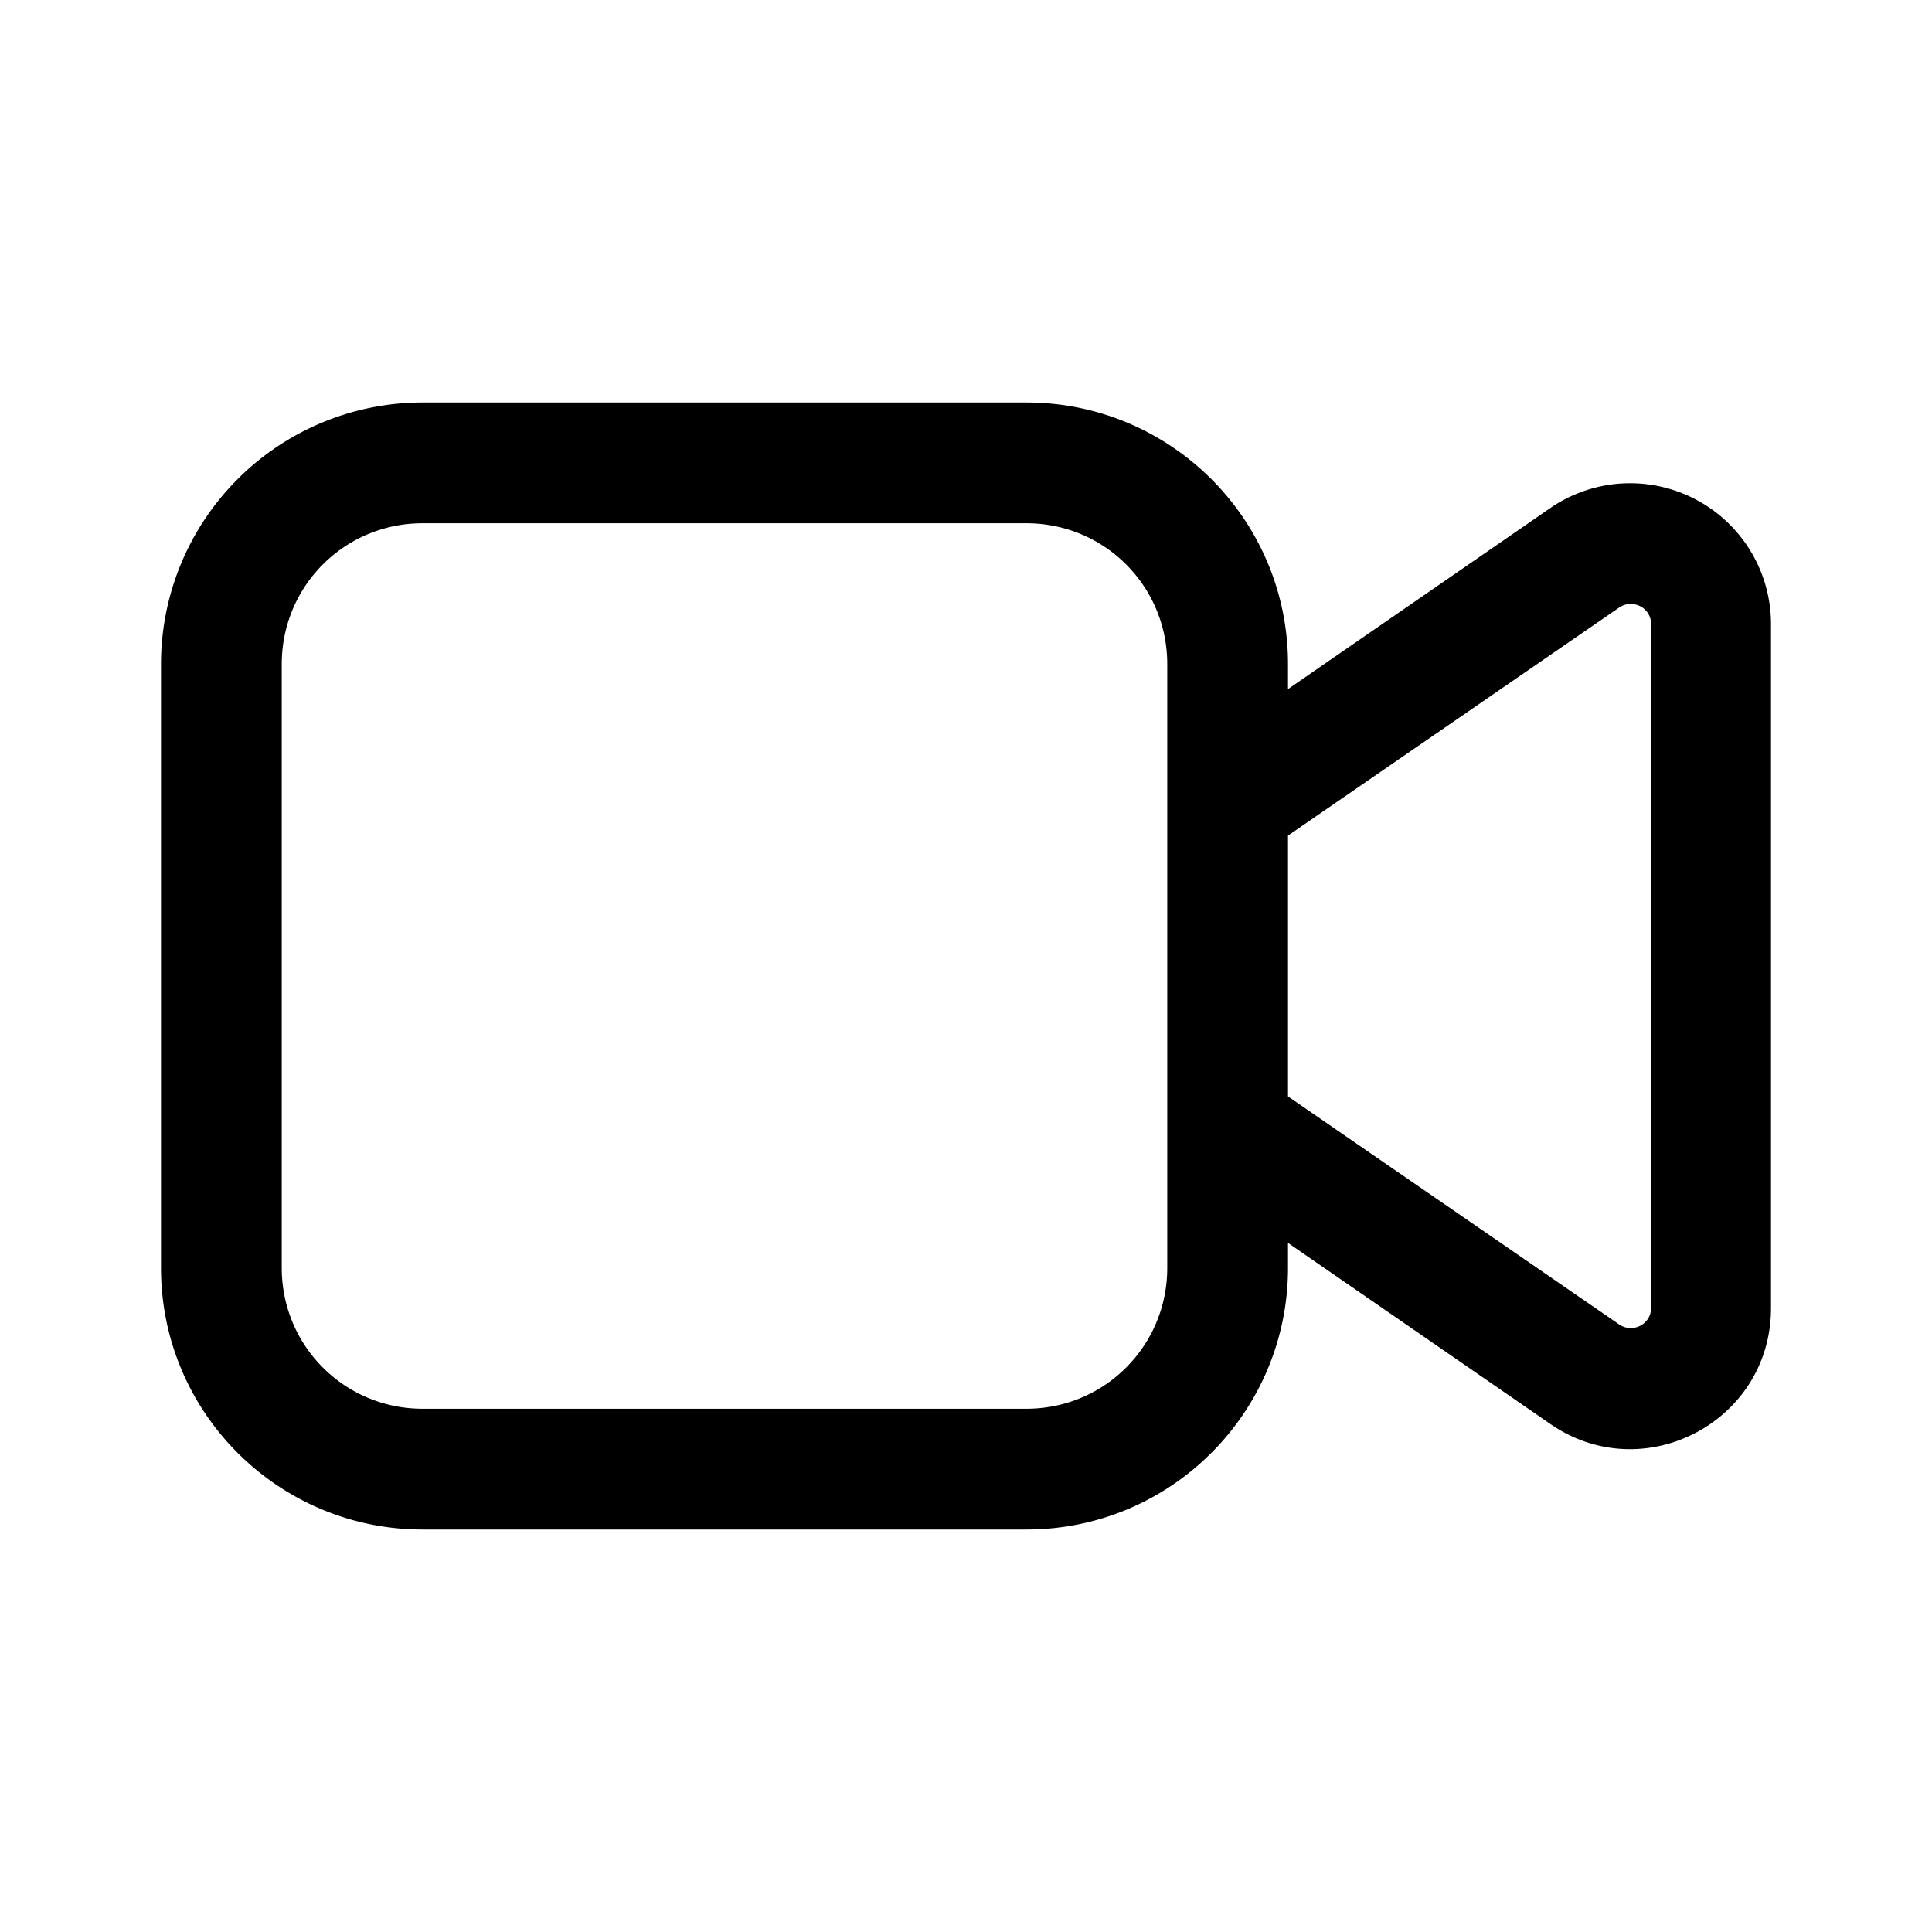
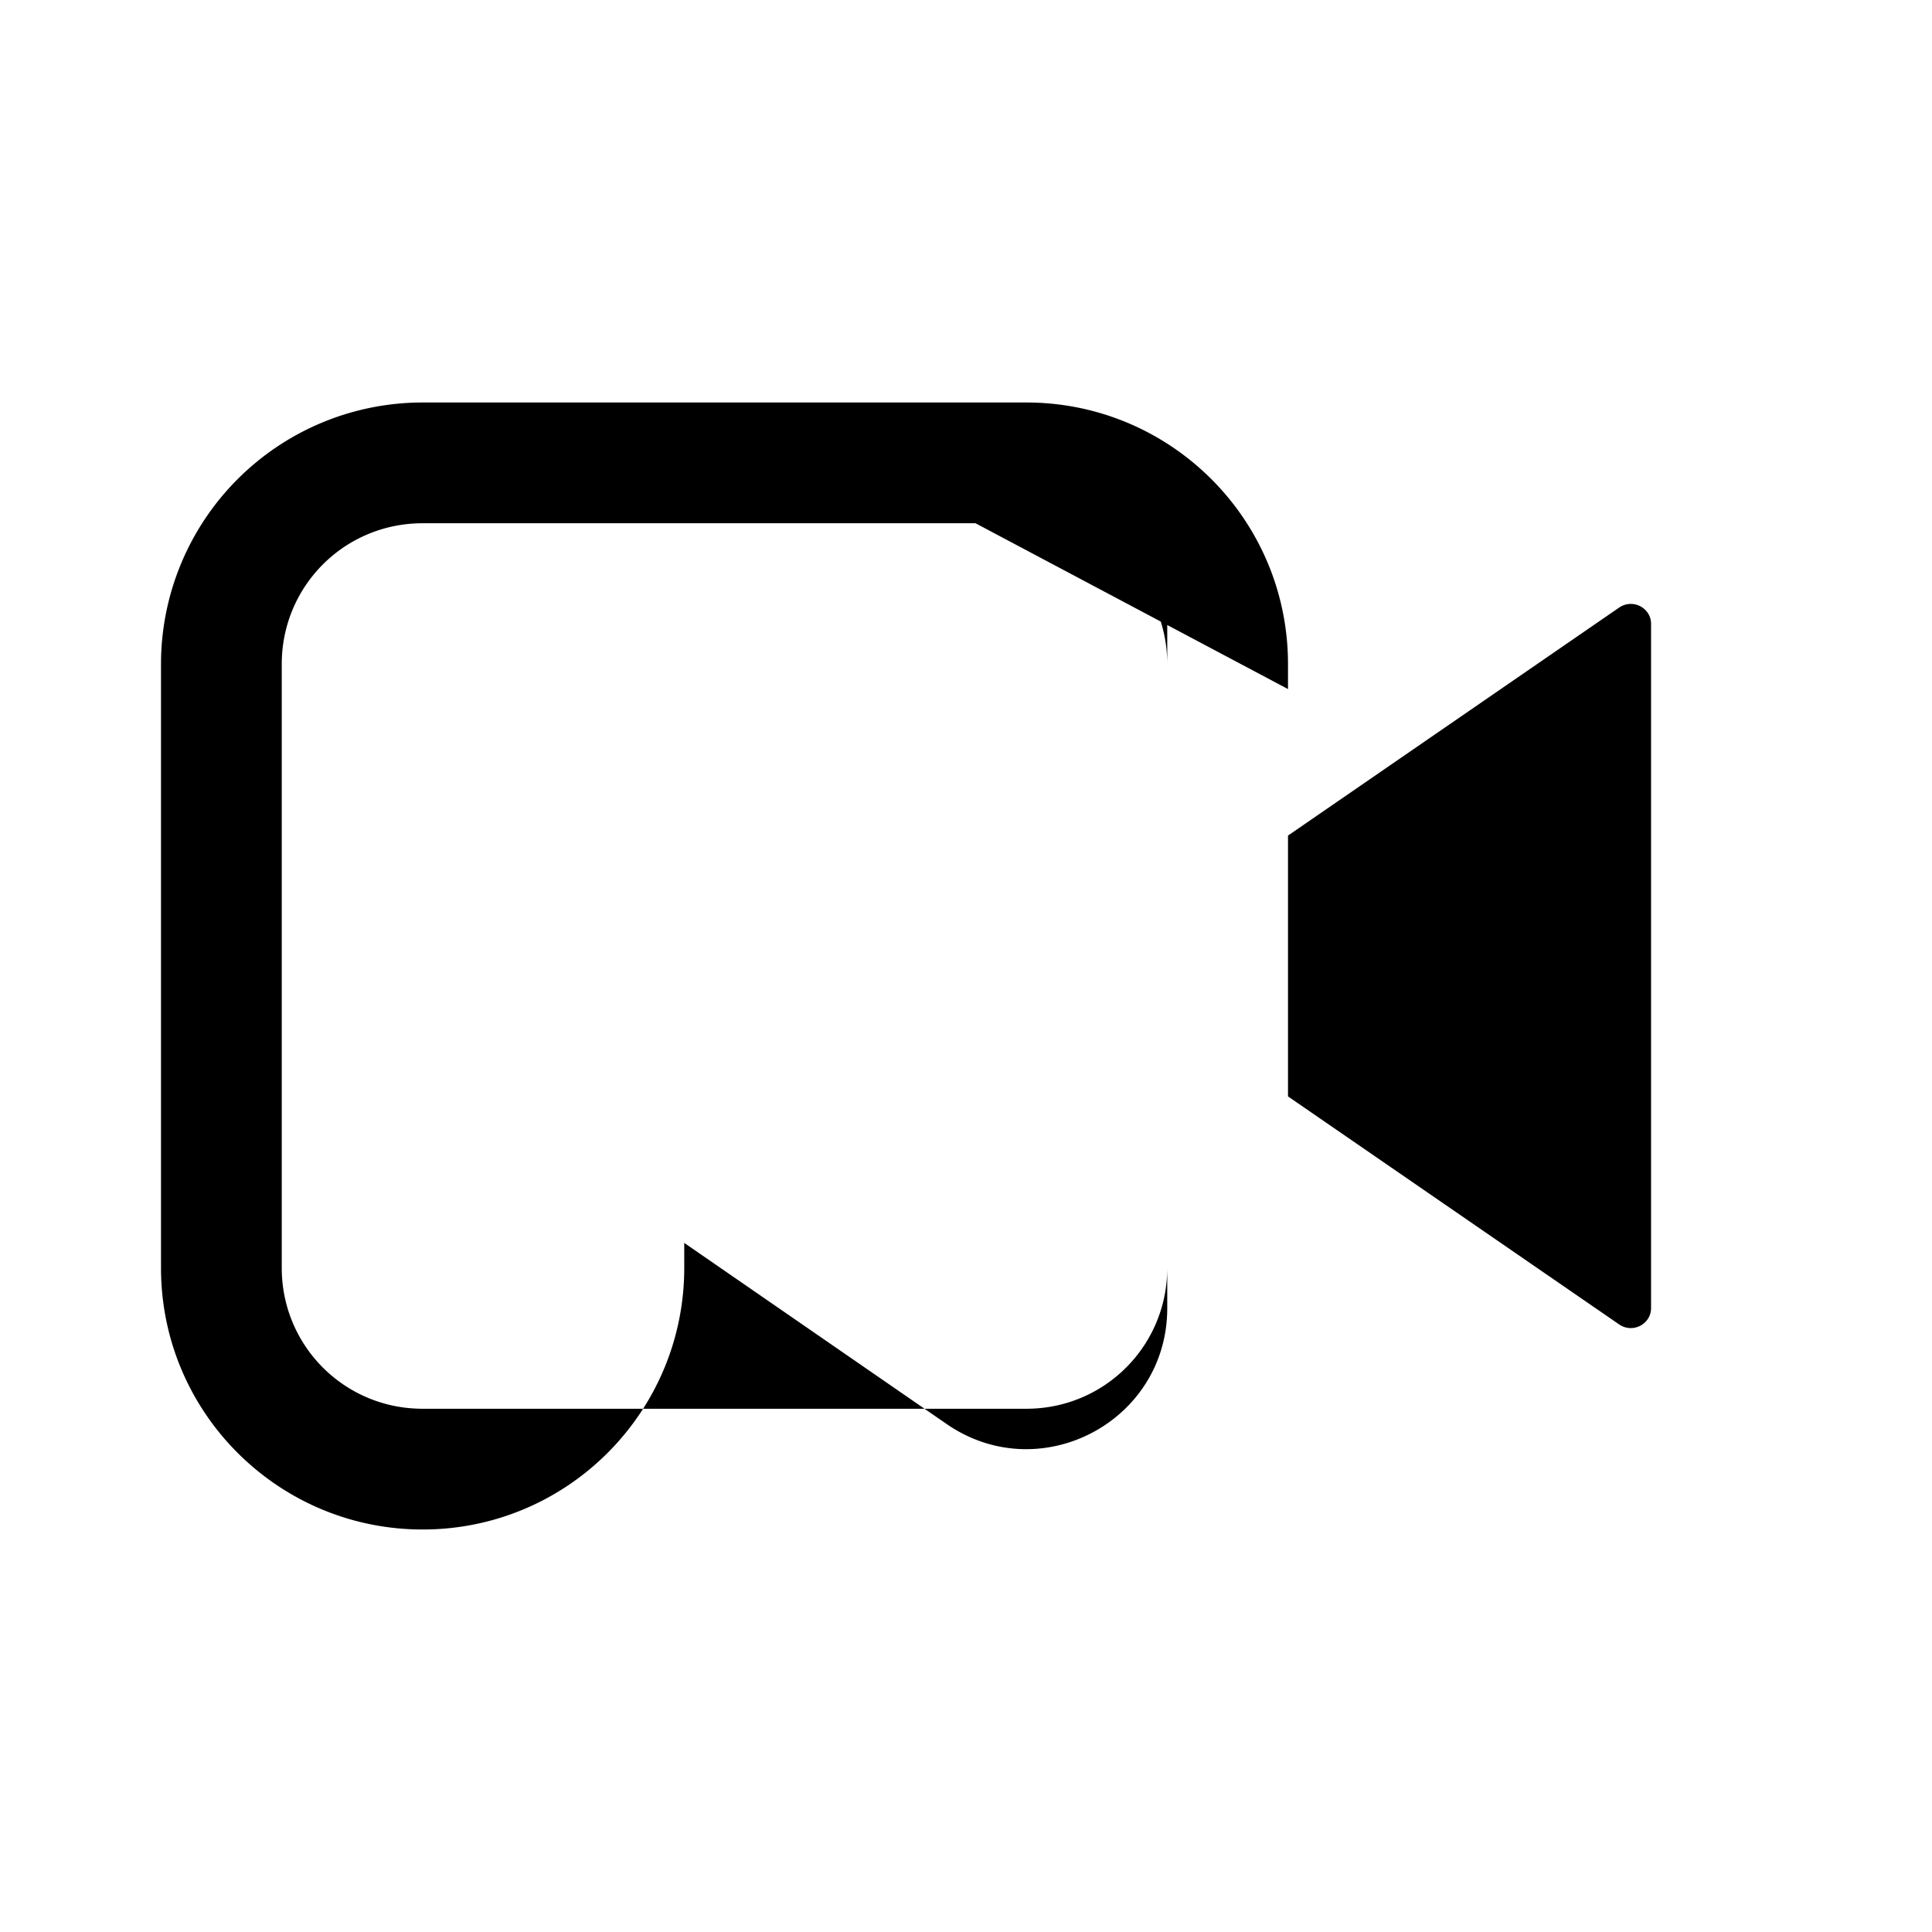
<svg xmlns="http://www.w3.org/2000/svg" width="24" height="24" viewBox="0 0 24 24">
-   <path d="M5.25 5A3.25 3.25 0 0 0 2 8.25v7.5C2 17.55 3.46 19 5.25 19h7.5c1.8 0 3.25-1.46 3.25-3.25v-.31l3.26 2.25c1.16.8 2.74-.03 2.74-1.44v-8.5a1.75 1.75 0 0 0-2.74-1.44L16 8.56v-.31C16 6.45 14.54 5 12.75 5h-7.5ZM16 10.38l4.11-2.83c.17-.12.4 0 .4.2v8.5c0 .2-.23.32-.4.2L16 13.62v-3.24ZM3.5 8.25c0-.97.78-1.75 1.75-1.75h7.5c.97 0 1.75.78 1.75 1.75v7.5c0 .97-.78 1.75-1.75 1.75h-7.5c-.97 0-1.75-.78-1.75-1.75v-7.5Z" />
+   <path d="M5.25 5A3.25 3.25 0 0 0 2 8.25v7.5C2 17.55 3.46 19 5.25 19c1.8 0 3.25-1.46 3.25-3.25v-.31l3.26 2.25c1.16.8 2.74-.03 2.74-1.44v-8.5a1.75 1.75 0 0 0-2.74-1.44L16 8.56v-.31C16 6.45 14.54 5 12.75 5h-7.5ZM16 10.38l4.11-2.83c.17-.12.4 0 .4.2v8.5c0 .2-.23.32-.4.2L16 13.62v-3.24ZM3.5 8.25c0-.97.78-1.75 1.75-1.75h7.5c.97 0 1.75.78 1.75 1.75v7.5c0 .97-.78 1.75-1.75 1.75h-7.5c-.97 0-1.75-.78-1.75-1.75v-7.5Z" />
</svg>